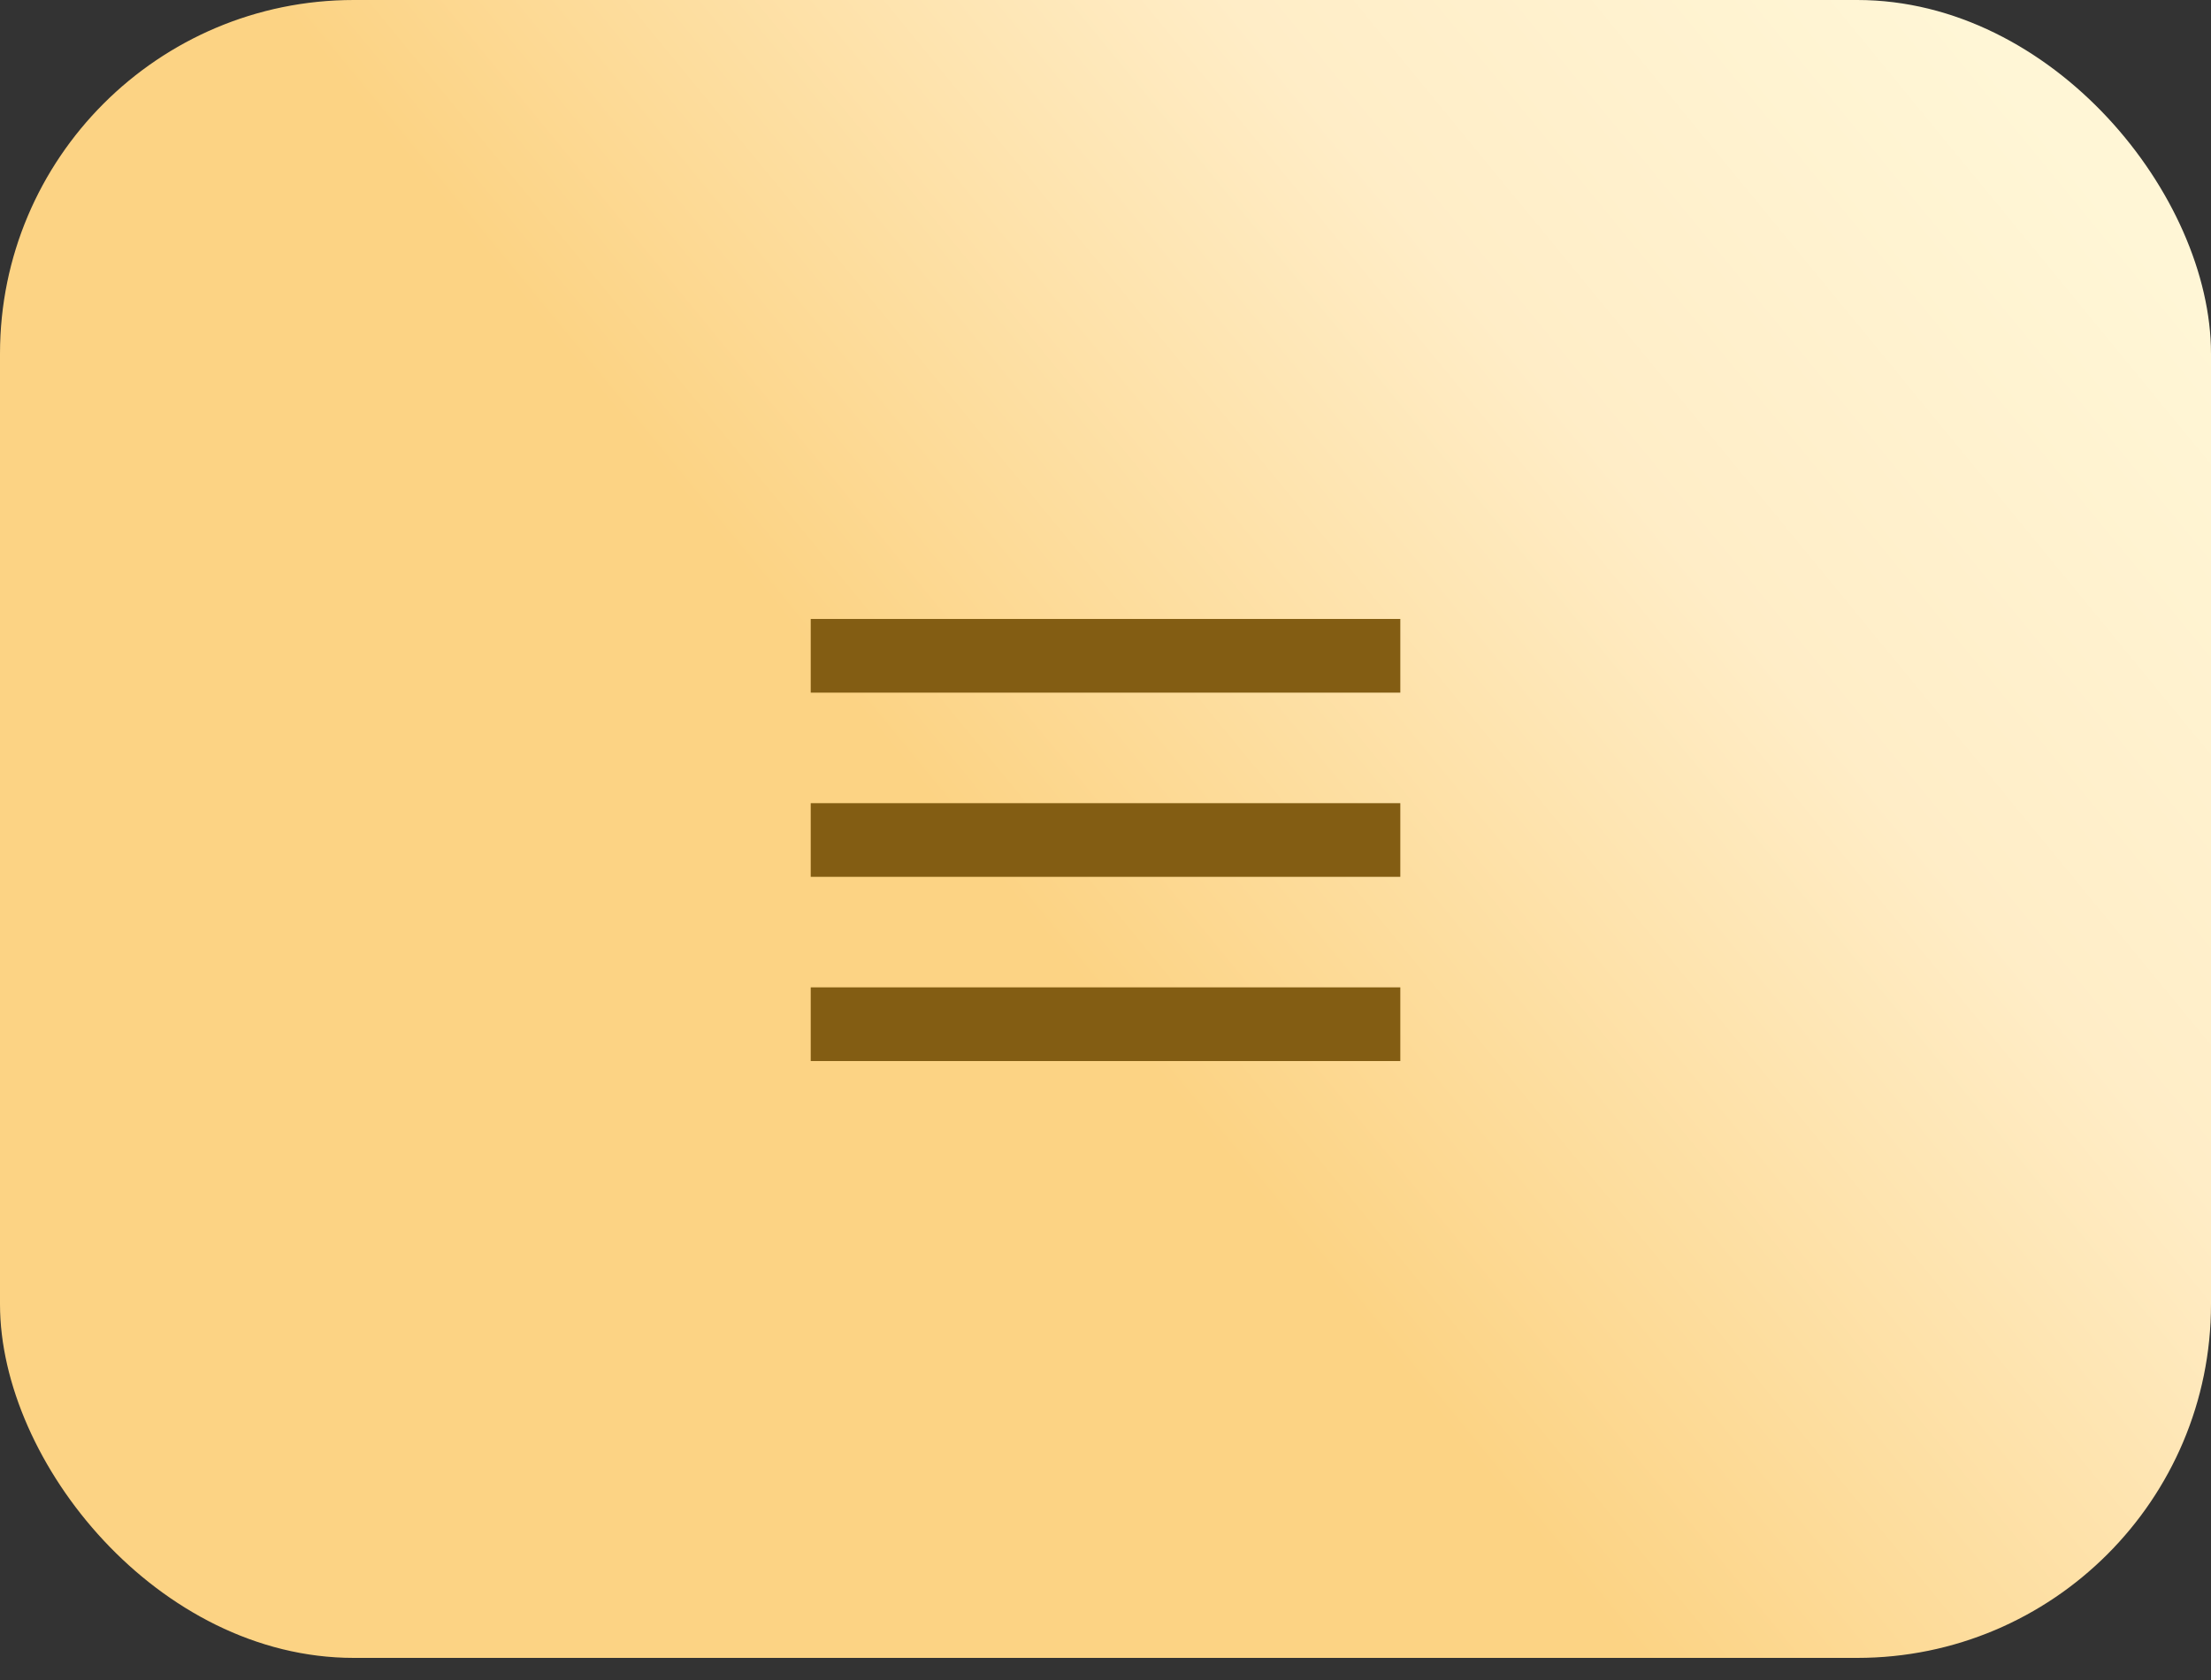
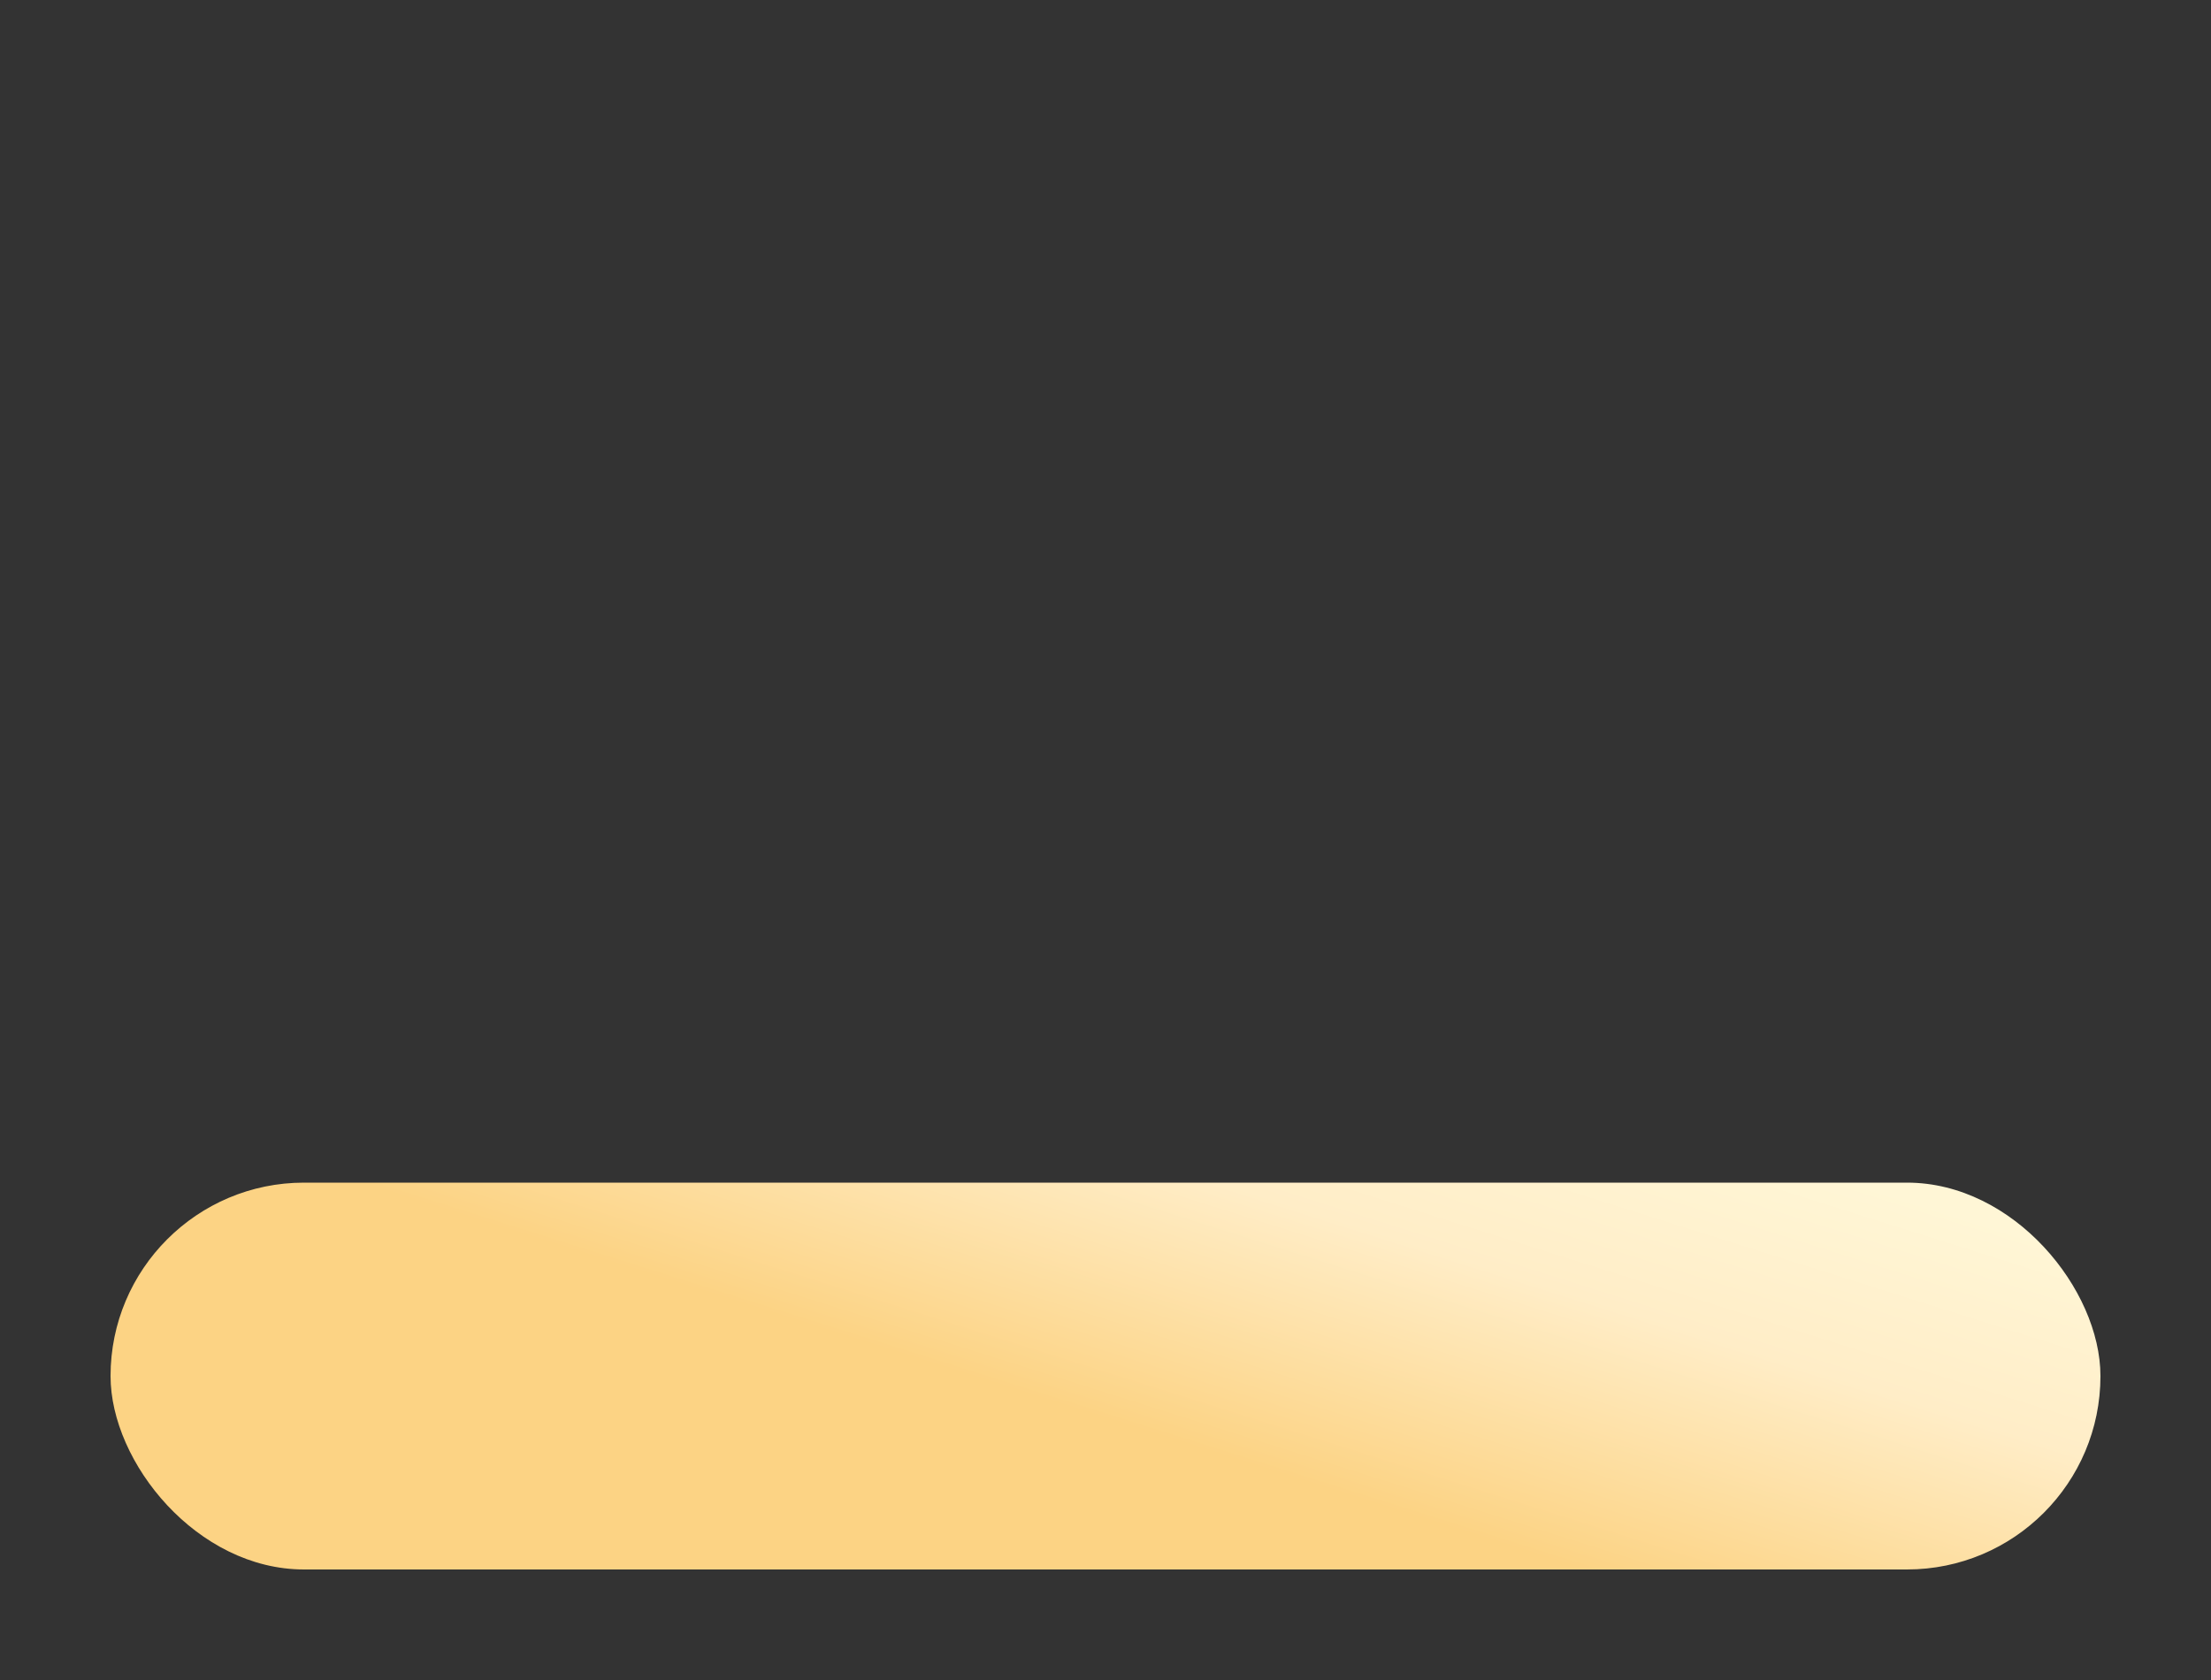
<svg xmlns="http://www.w3.org/2000/svg" width="50" height="38" viewBox="0 0 50 38" fill="none">
  <rect x="0" y="0" width="50" height="38" fill="#333333" stroke="none" />
  <rect x="2.5" y="26.75" width="45" height="8.75" rx="4.375" fill="url(#paint0_linear_352_41)" />
-   <rect width="50" height="37.5" rx="8" fill="url(#paint1_linear_352_41)" />
-   <path d="M18.334 14H31.667V15.667H18.334V14ZM18.334 18.167H31.667V19.833H18.334V18.167ZM18.334 22.333H31.667V24H18.334V22.333Z" fill="#835D13" />
  <defs>
    <linearGradient id="paint0_linear_352_41" x1="22.755" y1="31.954" x2="27.087" y2="18.243" gradientUnits="userSpaceOnUse">
      <stop offset="0.038" stop-color="#FCD384" />
      <stop offset="0.447" stop-color="#FFEDC7" />
      <stop offset="0.752" stop-color="#FFF6D6" />
    </linearGradient>
    <linearGradient id="paint1_linear_352_41" x1="22.505" y1="22.301" x2="54.196" y2="-3.704" gradientUnits="userSpaceOnUse">
      <stop offset="0.038" stop-color="#FCD384" />
      <stop offset="0.447" stop-color="#FFEDC7" />
      <stop offset="0.752" stop-color="#FFF6D6" />
    </linearGradient>
  </defs>
</svg>